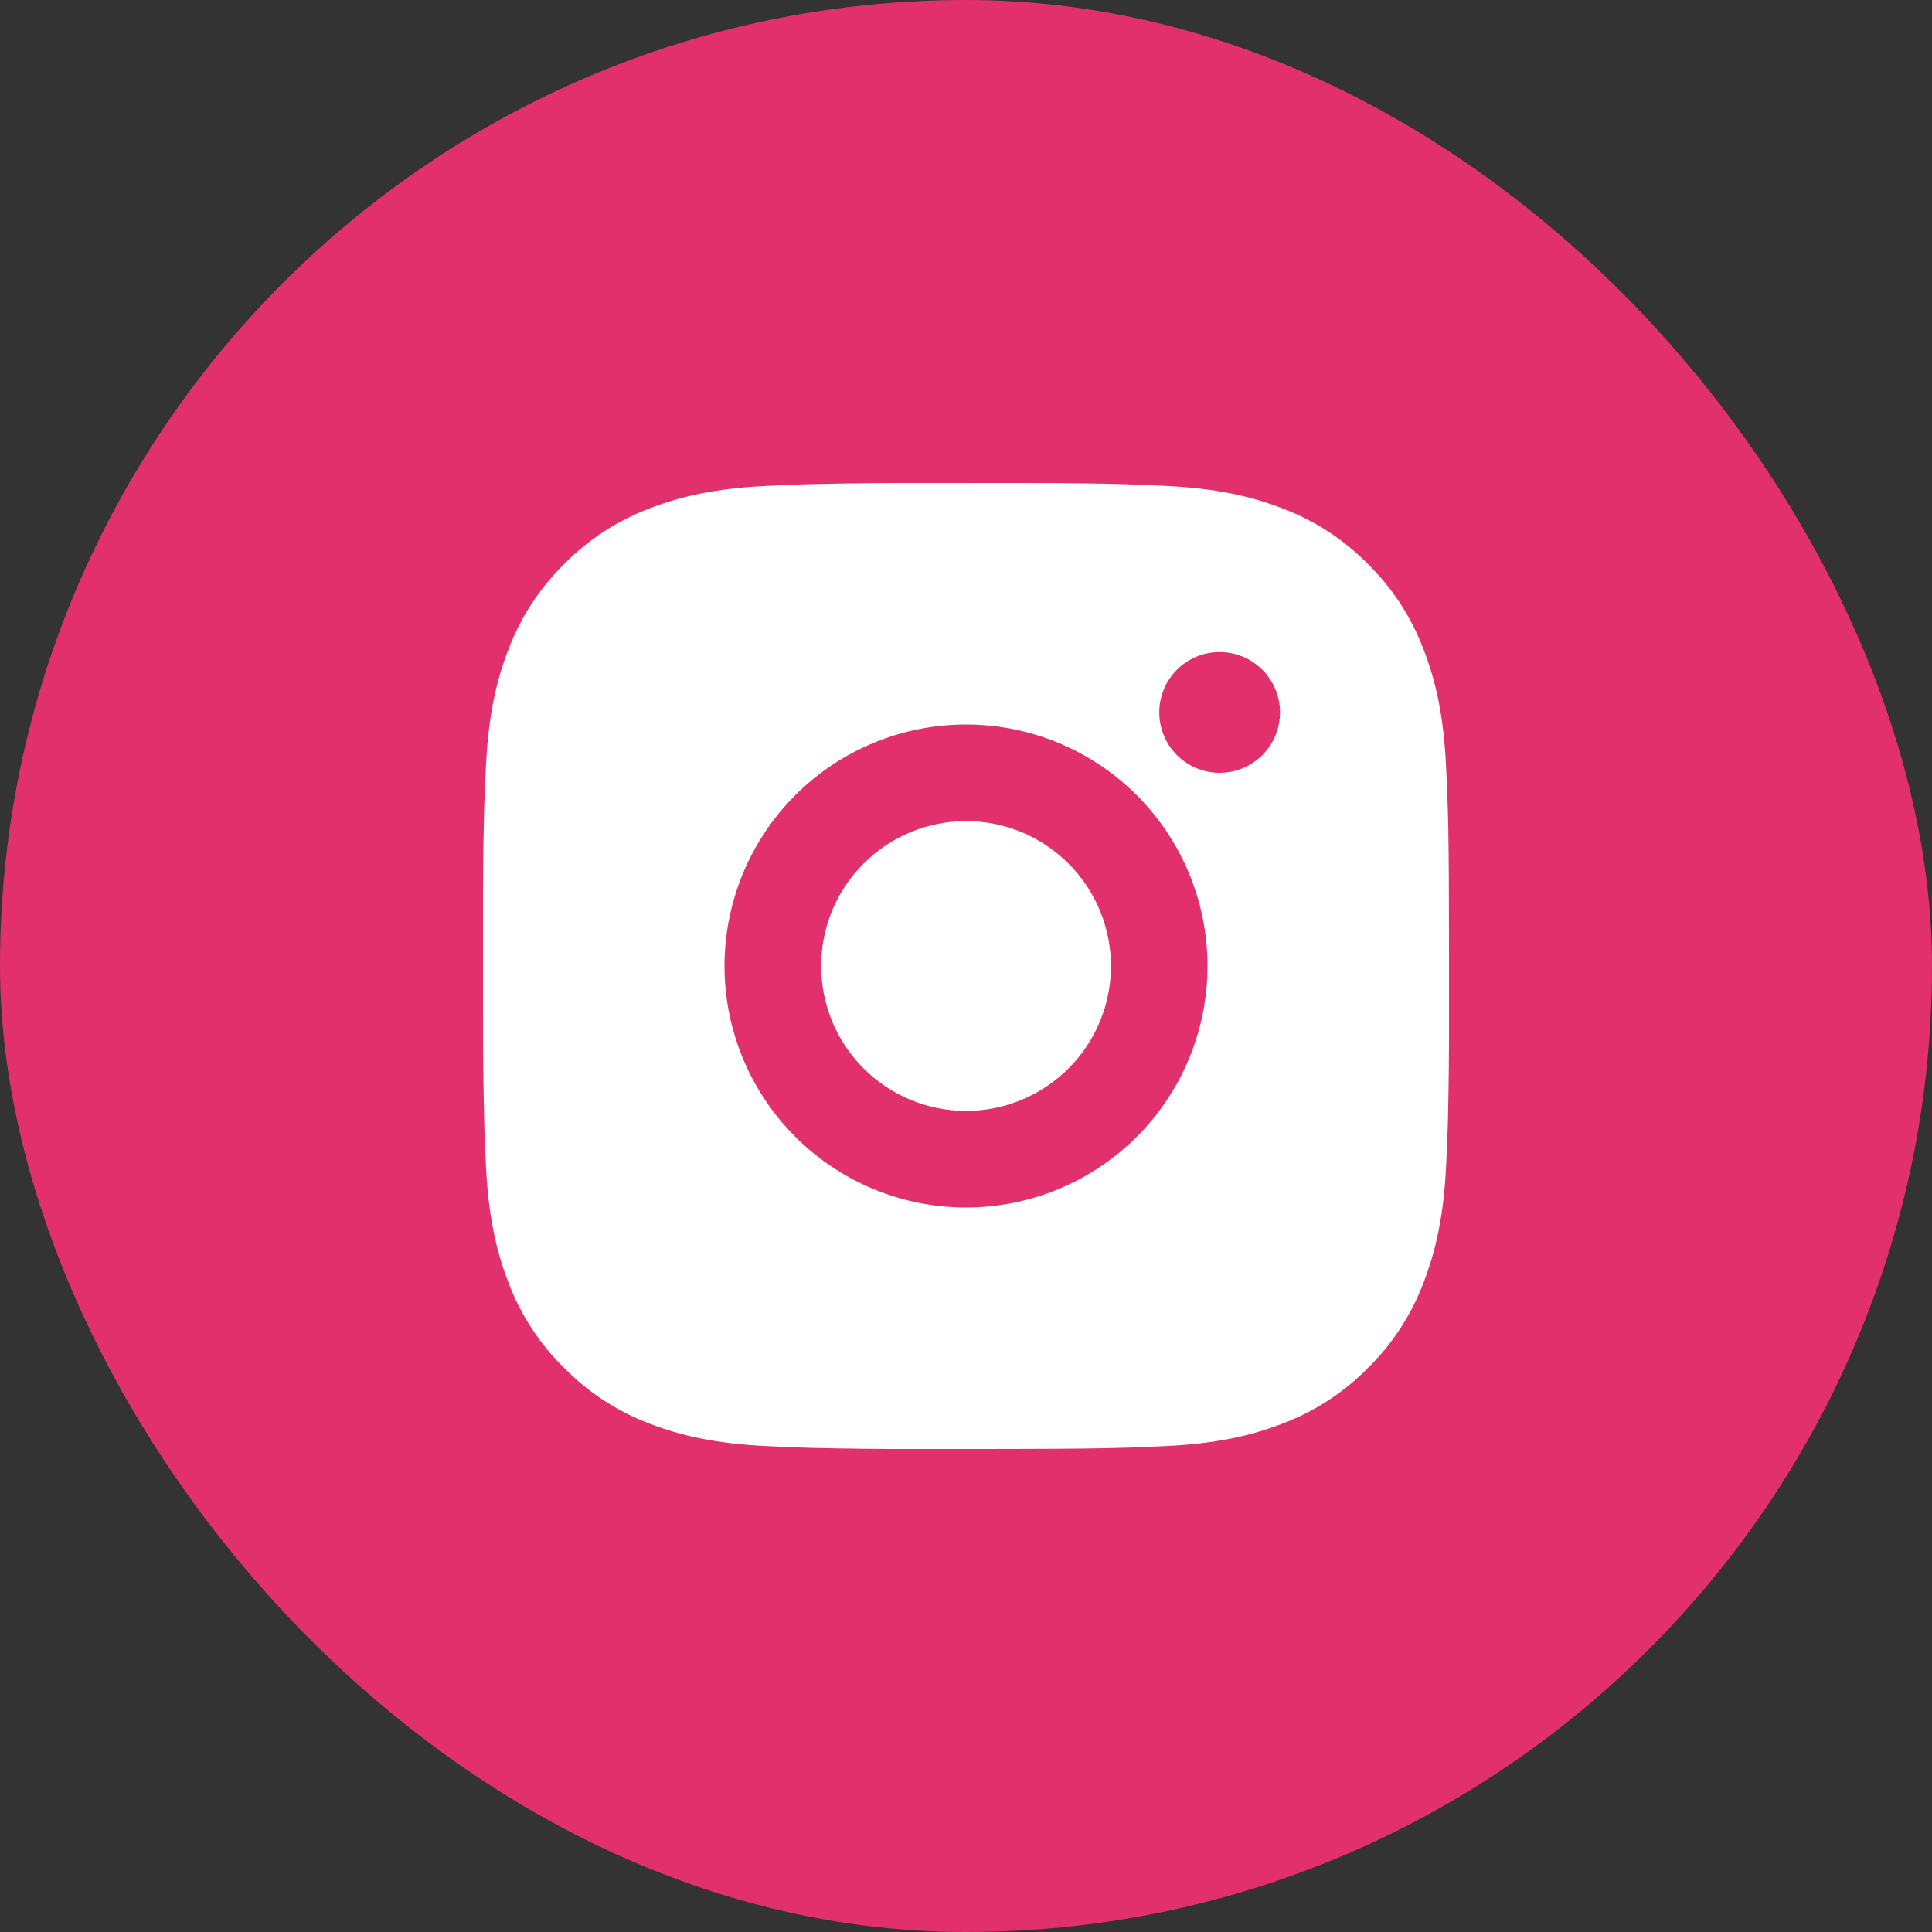
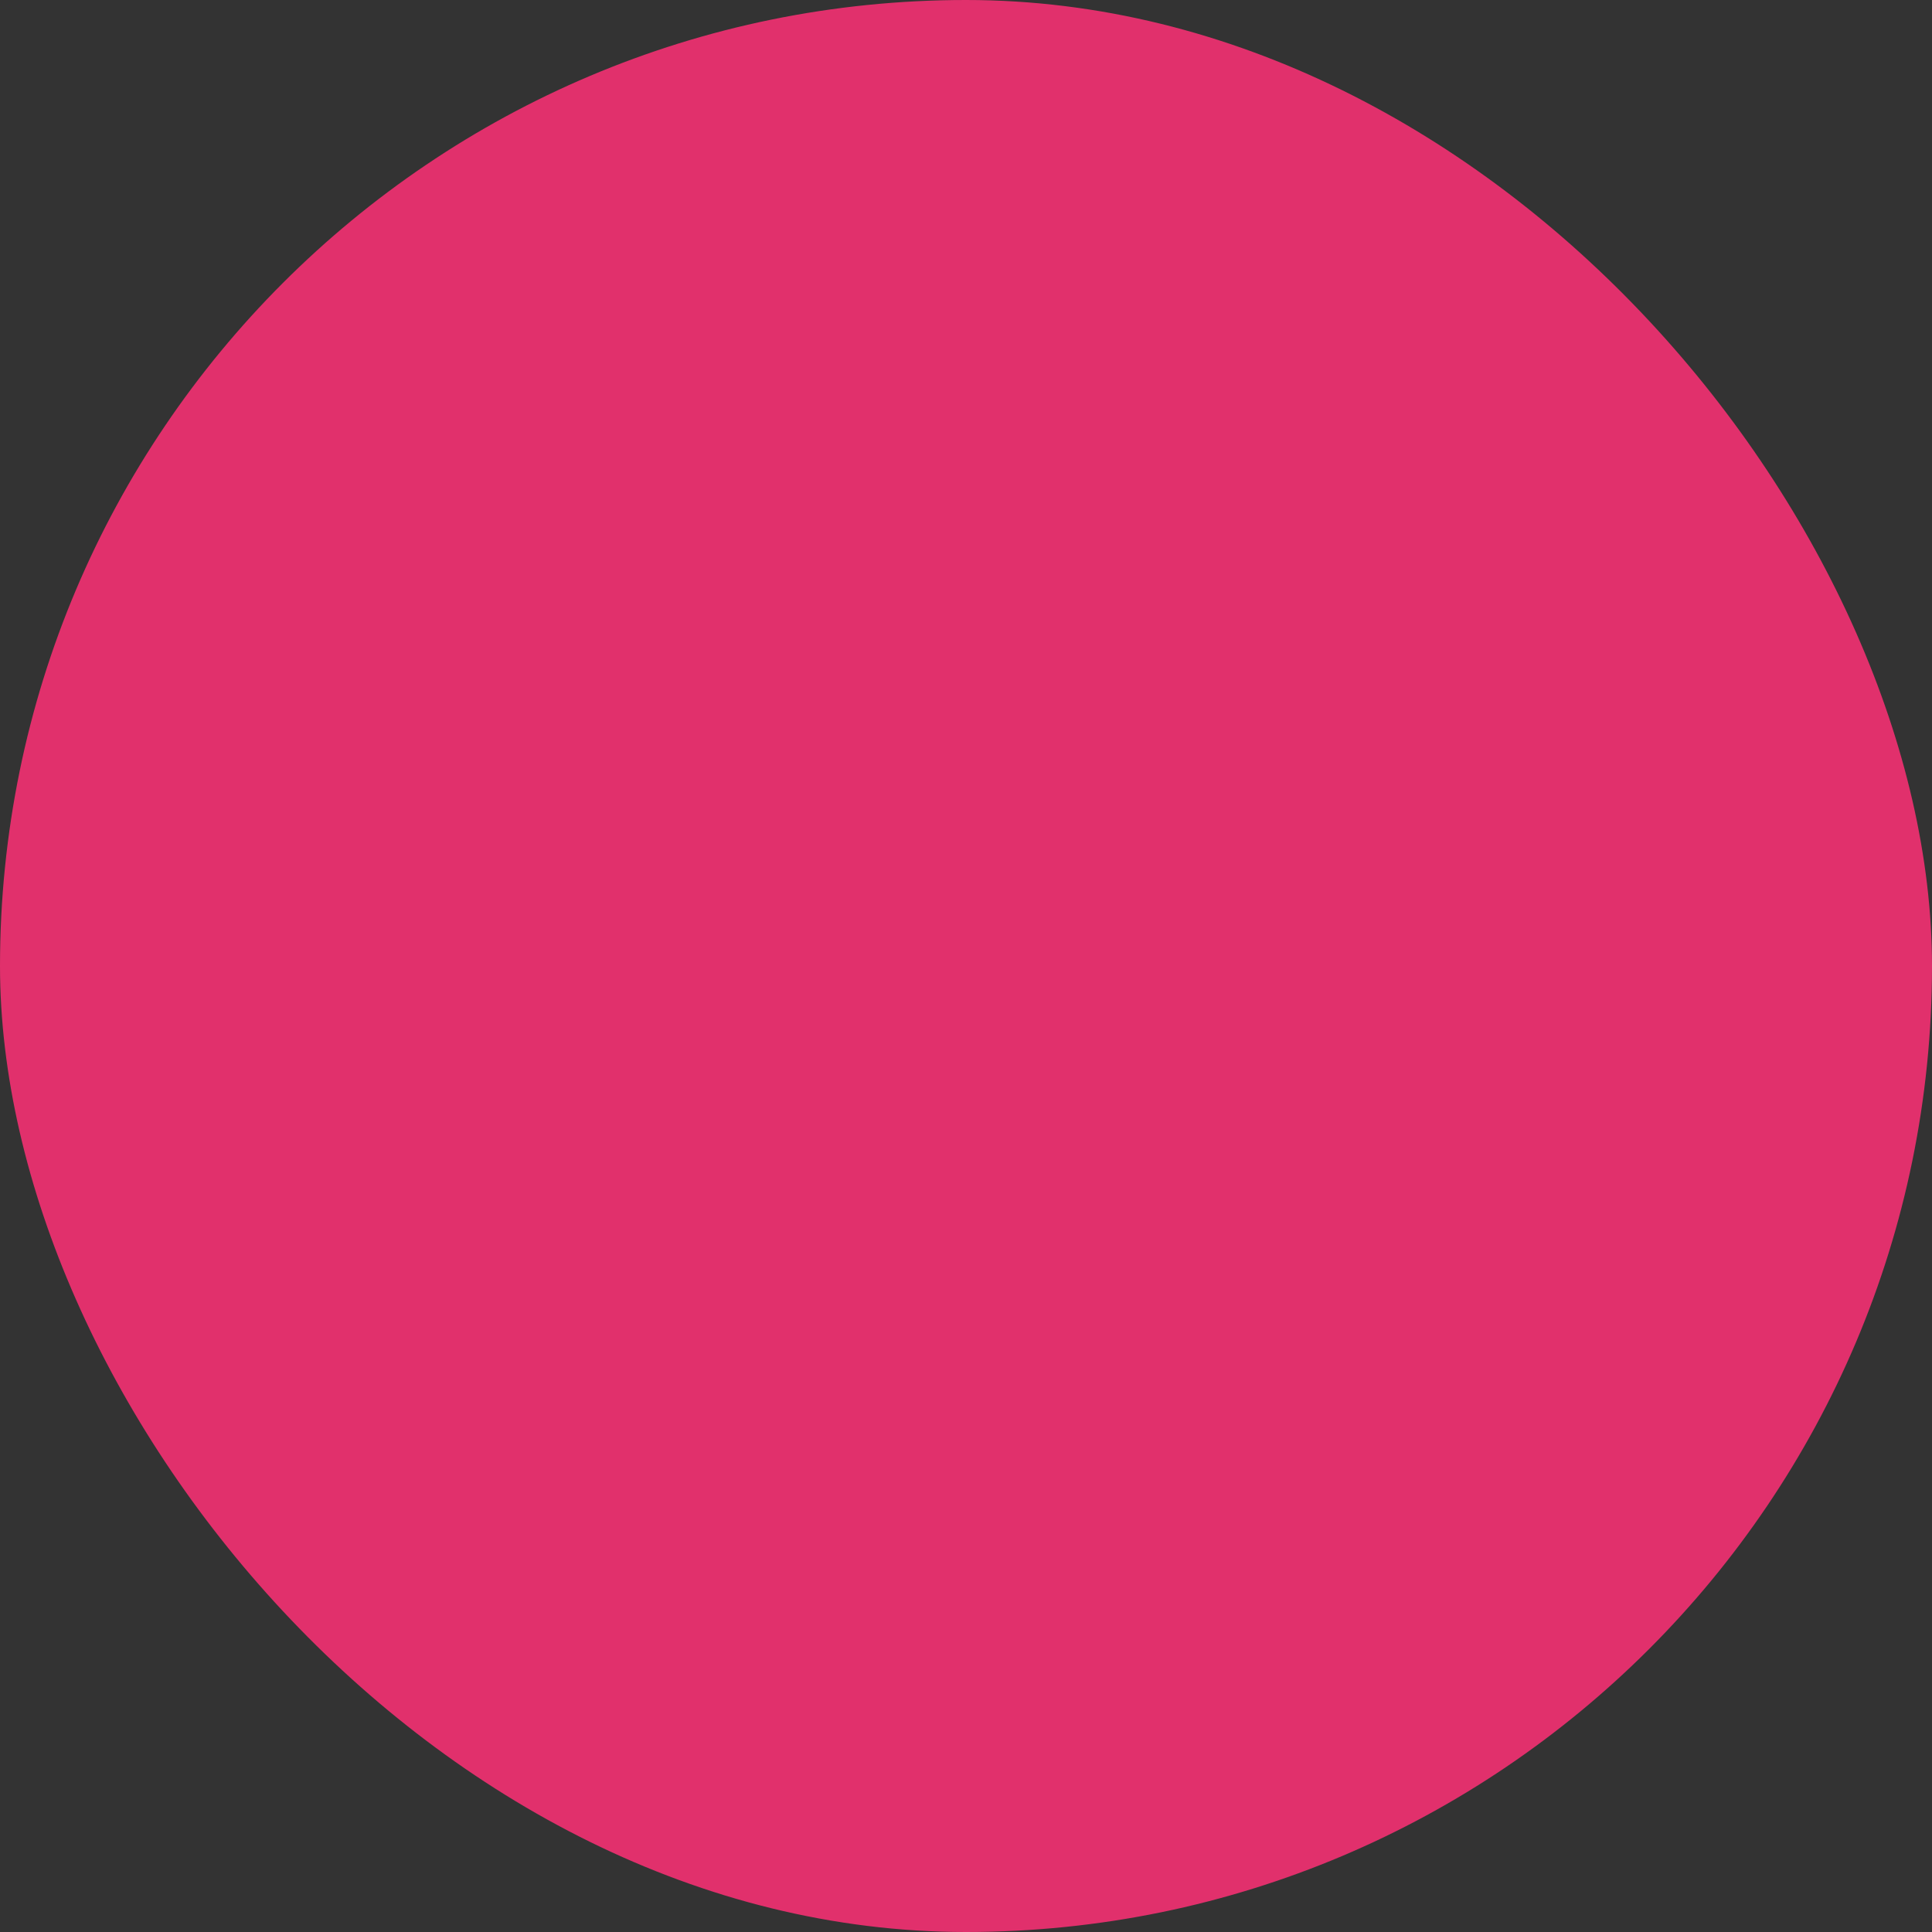
<svg xmlns="http://www.w3.org/2000/svg" width="32" height="32" viewBox="0 0 32 32" fill="none">
  <rect x="0" y="0" width="32" height="32" fill="#333333" stroke="none" />
  <rect width="32" height="32" rx="16" fill="#E1306C" />
-   <path d="M16.823 8C17.723 8.002 18.179 8.007 18.574 8.018L18.729 8.024C18.908 8.03 19.085 8.038 19.299 8.048C20.15 8.088 20.73 8.222 21.24 8.42C21.768 8.623 22.213 8.898 22.658 9.342C23.065 9.742 23.379 10.226 23.58 10.76C23.778 11.27 23.912 11.85 23.952 12.702C23.962 12.915 23.97 13.092 23.976 13.272L23.981 13.427C23.993 13.821 23.998 14.277 23.999 15.177L24 15.774V16.822C24.002 17.406 23.996 17.989 23.982 18.573L23.977 18.728C23.971 18.908 23.962 19.084 23.953 19.297C23.913 20.149 23.777 20.729 23.58 21.24C23.379 21.774 23.065 22.258 22.658 22.657C22.258 23.064 21.774 23.379 21.24 23.58C20.73 23.777 20.15 23.912 19.299 23.952L18.729 23.976L18.574 23.98C18.179 23.992 17.723 23.997 16.823 23.999L16.226 24H15.179C14.595 24.002 14.011 23.995 13.428 23.981L13.272 23.976C13.082 23.969 12.893 23.961 12.703 23.952C11.852 23.912 11.271 23.777 10.76 23.58C10.227 23.379 9.743 23.064 9.344 22.657C8.936 22.258 8.621 21.774 8.42 21.24C8.223 20.73 8.088 20.149 8.048 19.297L8.024 18.728L8.02 18.573C8.006 17.989 7.999 17.406 8 16.822V15.177C7.998 14.594 8.004 14.01 8.018 13.427L8.024 13.272C8.03 13.092 8.038 12.915 8.048 12.702C8.088 11.85 8.222 11.27 8.42 10.76C8.621 10.226 8.937 9.742 9.344 9.342C9.744 8.936 10.227 8.621 10.76 8.42C11.271 8.222 11.851 8.088 12.703 8.048C12.915 8.038 13.093 8.03 13.272 8.024L13.428 8.019C14.011 8.005 14.594 7.999 15.178 8.001L16.823 8ZM16 12C14.939 12 13.922 12.421 13.172 13.171C12.422 13.922 12 14.939 12 16C12 17.061 12.422 18.078 13.172 18.828C13.922 19.578 14.939 20 16 20C17.061 20 18.078 19.578 18.829 18.828C19.579 18.078 20 17.061 20 16C20 14.939 19.579 13.922 18.829 13.171C18.078 12.421 17.061 12 16 12ZM16 13.6C16.315 13.6 16.628 13.662 16.919 13.782C17.21 13.903 17.474 14.08 17.697 14.303C17.92 14.525 18.097 14.79 18.218 15.081C18.338 15.372 18.401 15.684 18.401 15.999C18.401 16.315 18.339 16.627 18.218 16.918C18.098 17.209 17.921 17.474 17.698 17.697C17.475 17.919 17.211 18.096 16.919 18.217C16.628 18.338 16.316 18.4 16.001 18.4C15.365 18.4 14.754 18.147 14.304 17.697C13.854 17.247 13.601 16.636 13.601 16C13.601 15.363 13.854 14.753 14.304 14.303C14.754 13.853 15.365 13.6 16.001 13.6M20.201 10.8C19.936 10.8 19.681 10.905 19.494 11.093C19.306 11.28 19.201 11.535 19.201 11.8C19.201 12.065 19.306 12.319 19.494 12.507C19.681 12.694 19.936 12.8 20.201 12.8C20.466 12.8 20.721 12.694 20.908 12.507C21.096 12.319 21.201 12.065 21.201 11.8C21.201 11.535 21.096 11.28 20.908 11.093C20.721 10.905 20.466 10.8 20.201 10.8Z" fill="white" />
</svg>